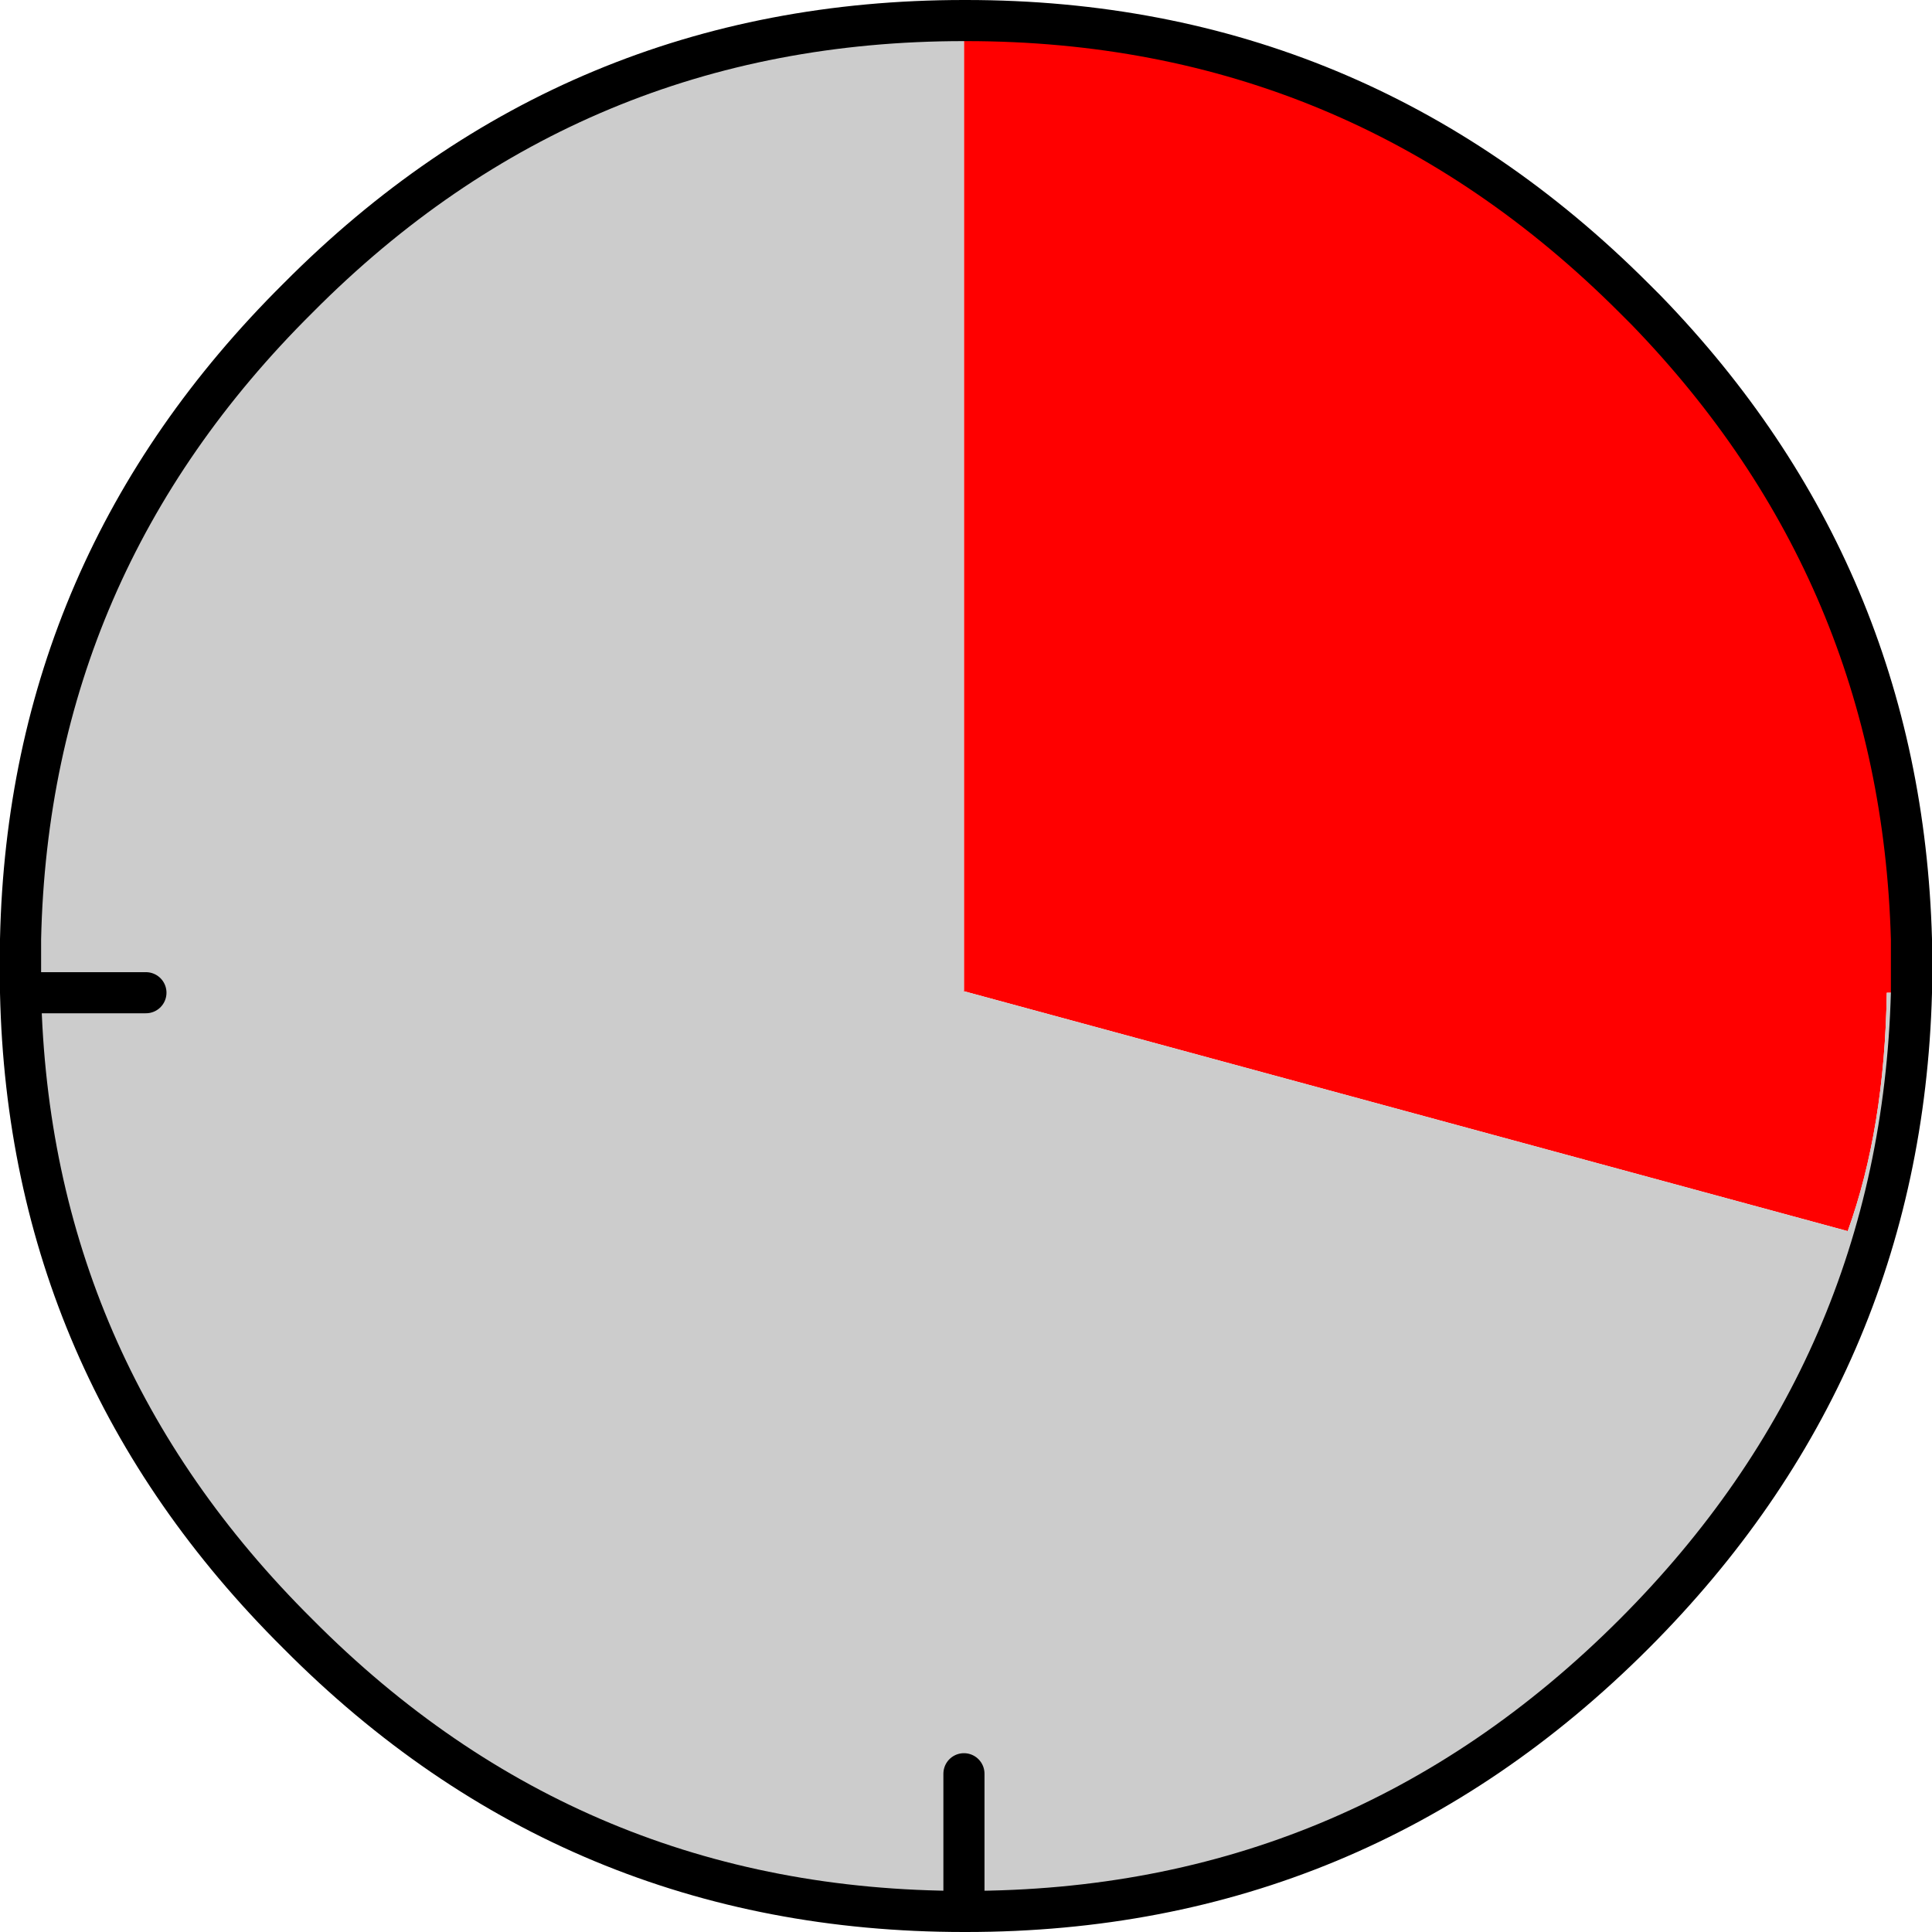
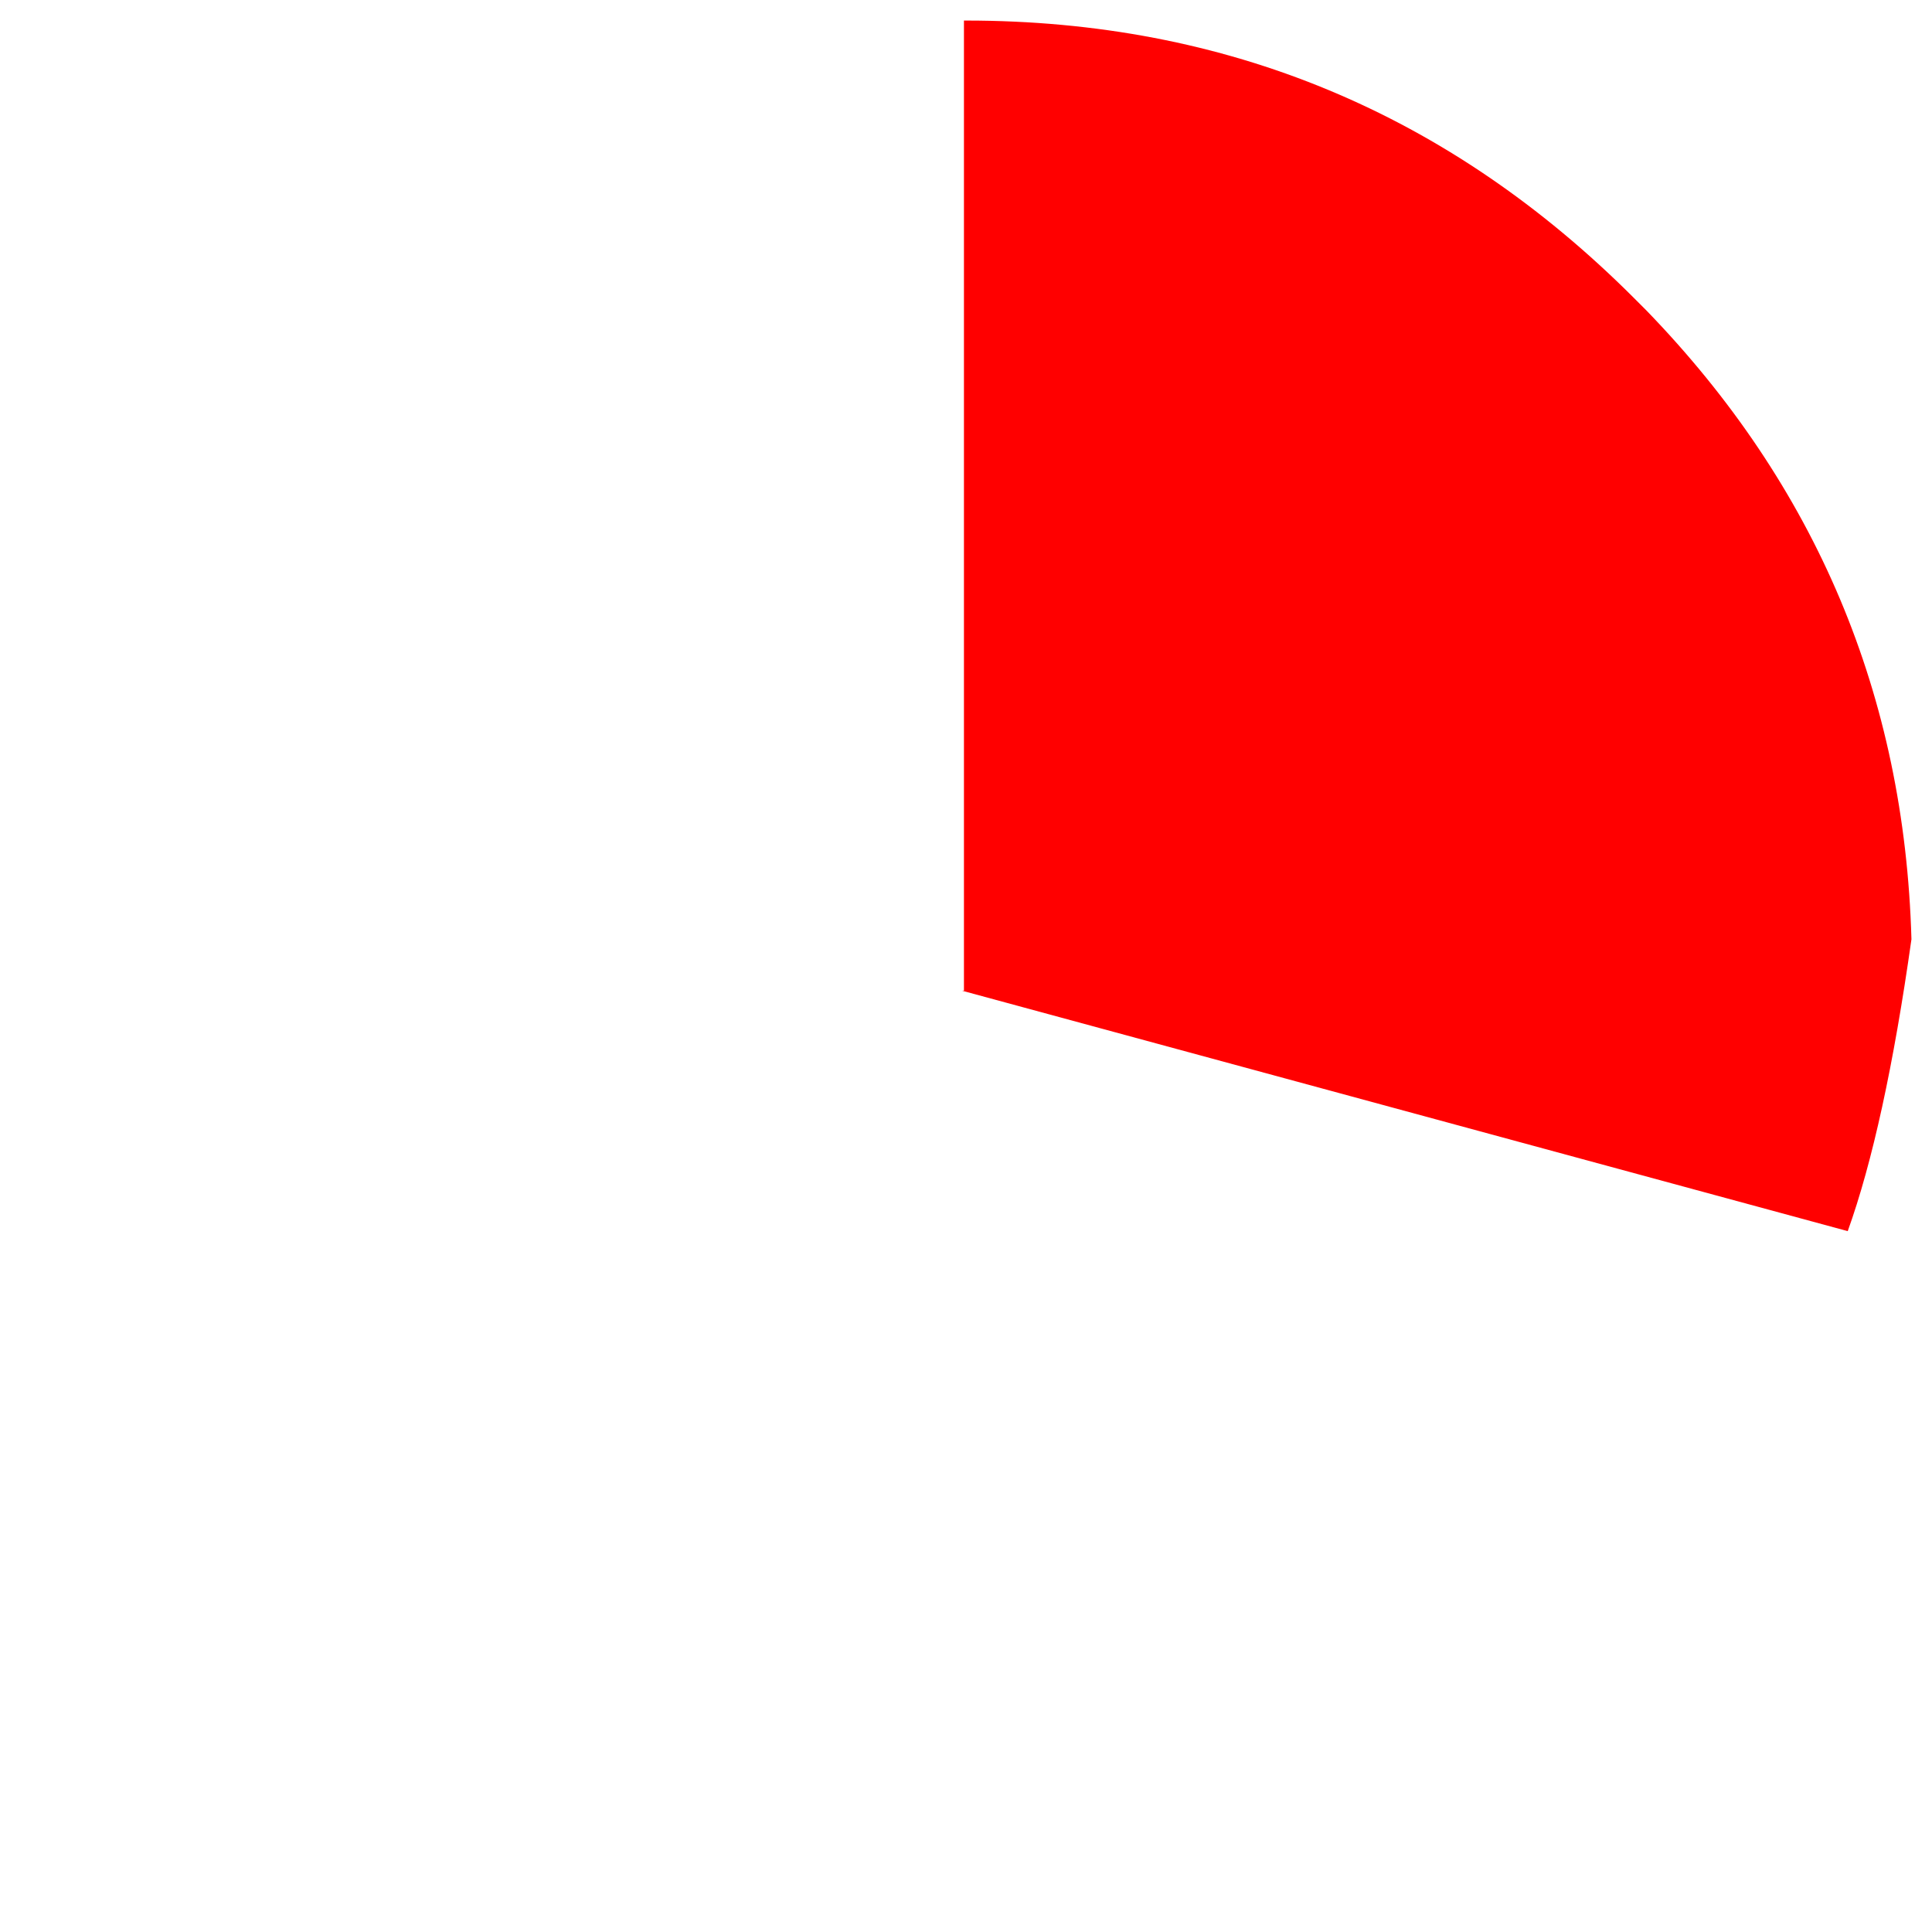
<svg xmlns="http://www.w3.org/2000/svg" height="47.0px" width="47.0px">
  <g transform="matrix(1.0, 0.0, 0.0, 1.0, -196.5, -124.5)">
-     <path d="M219.95 125.0 L220.0 125.0 Q229.5 125.0 236.25 131.75 L236.55 132.05 Q242.75 138.45 243.0 147.35 L243.0 148.0 243.0 148.65 242.4 148.65 Q242.35 151.95 241.45 154.45 L219.9 148.6 219.95 148.6 219.95 125.0" fill="#ff0000" fill-rule="evenodd" stroke="none" />
-     <path d="M243.0 148.65 Q242.75 157.75 236.25 164.25 229.5 171.0 220.0 171.0 L219.95 171.0 Q210.45 171.0 203.75 164.25 197.2 157.75 197.0 148.65 L197.0 148.0 197.0 147.35 Q197.2 138.25 203.75 131.75 210.45 125.0 219.95 125.0 L219.95 148.6 219.9 148.6 241.45 154.45 Q242.35 151.95 242.4 148.65 L243.0 148.65 M219.95 167.65 L219.95 171.0 219.95 167.65 M200.05 148.65 L197.0 148.65 200.05 148.65" fill="#cccccc" fill-rule="evenodd" stroke="none" />
-     <path d="M243.0 148.65 Q242.75 157.75 236.25 164.25 229.5 171.0 220.0 171.0 L219.95 171.0 Q210.45 171.0 203.75 164.25 197.2 157.75 197.0 148.65 L197.0 148.0 197.0 147.35 Q197.2 138.25 203.75 131.75 210.45 125.0 219.95 125.0 L220.0 125.0 Q229.5 125.0 236.25 131.75 L236.55 132.05 Q242.75 138.45 243.0 147.35 L243.0 148.0 243.0 148.65 M197.0 148.65 L200.05 148.65 M219.95 171.0 L219.95 167.65" fill="none" stroke="#000000" stroke-linecap="round" stroke-linejoin="round" stroke-width="1.0" />
+     <path d="M219.95 125.0 L220.0 125.0 Q229.5 125.0 236.25 131.75 L236.55 132.05 Q242.75 138.45 243.0 147.35 Q242.35 151.95 241.45 154.45 L219.9 148.6 219.95 148.6 219.95 125.0" fill="#ff0000" fill-rule="evenodd" stroke="none" />
  </g>
</svg>